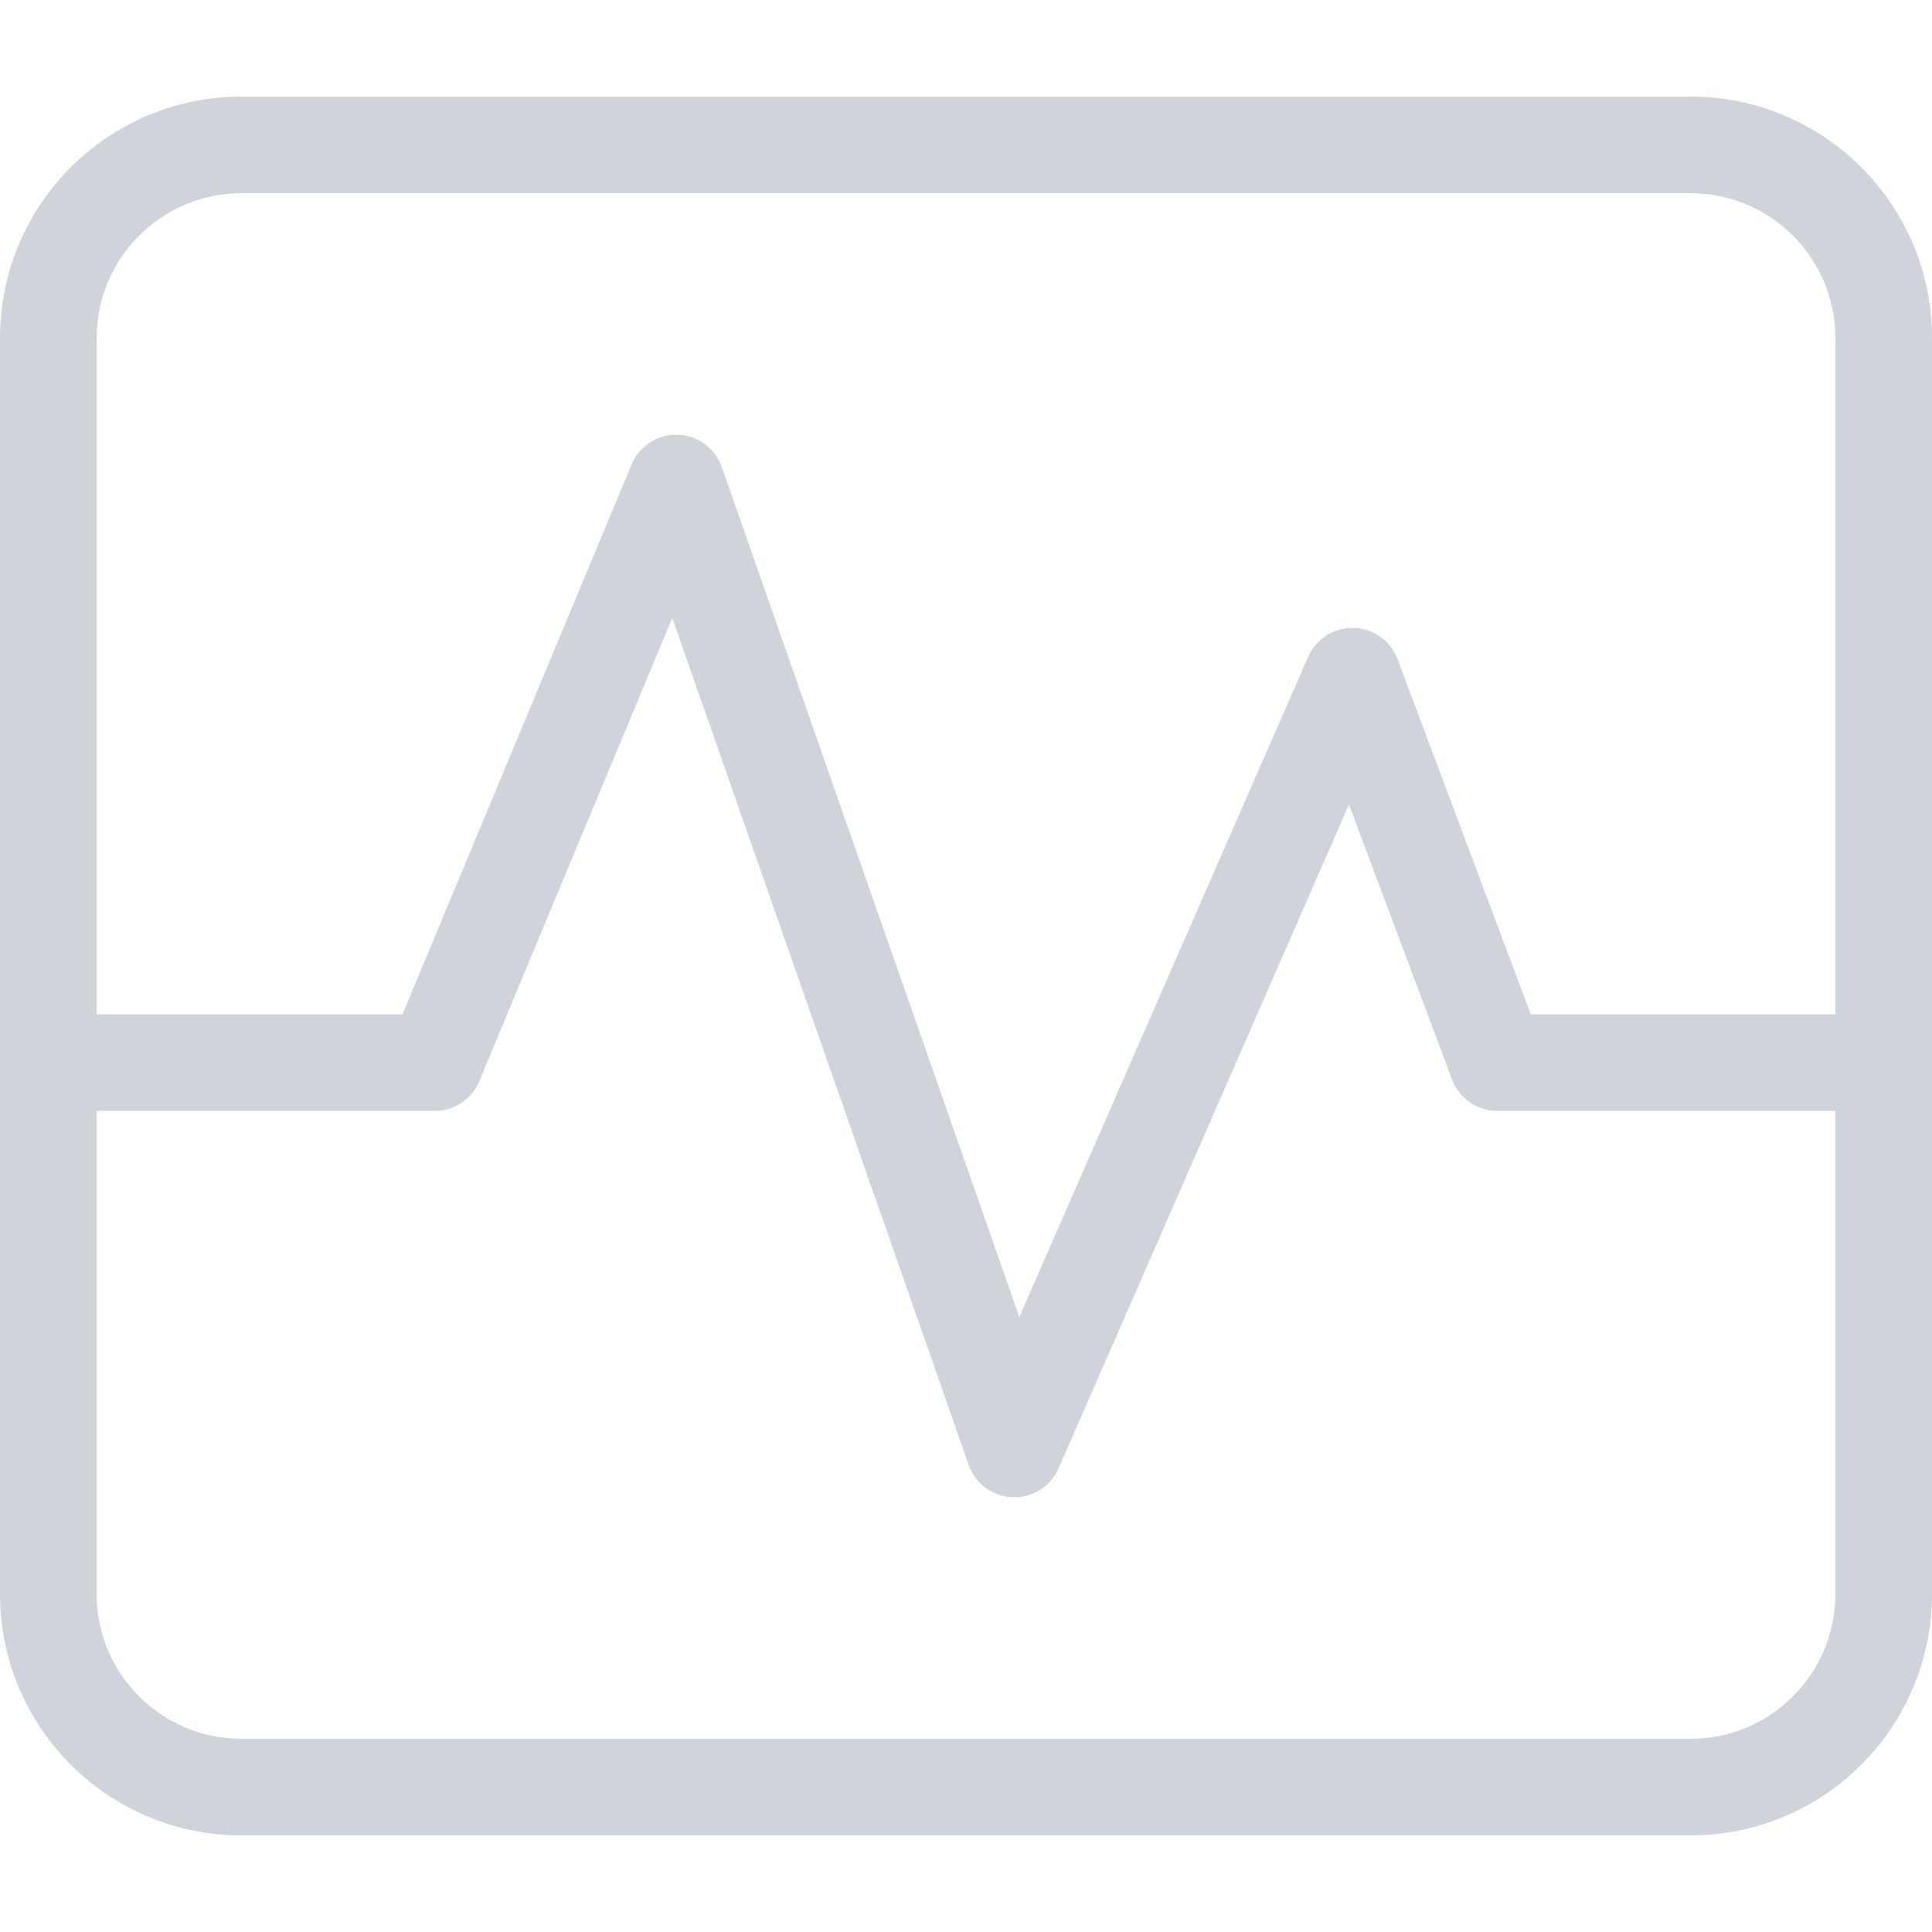
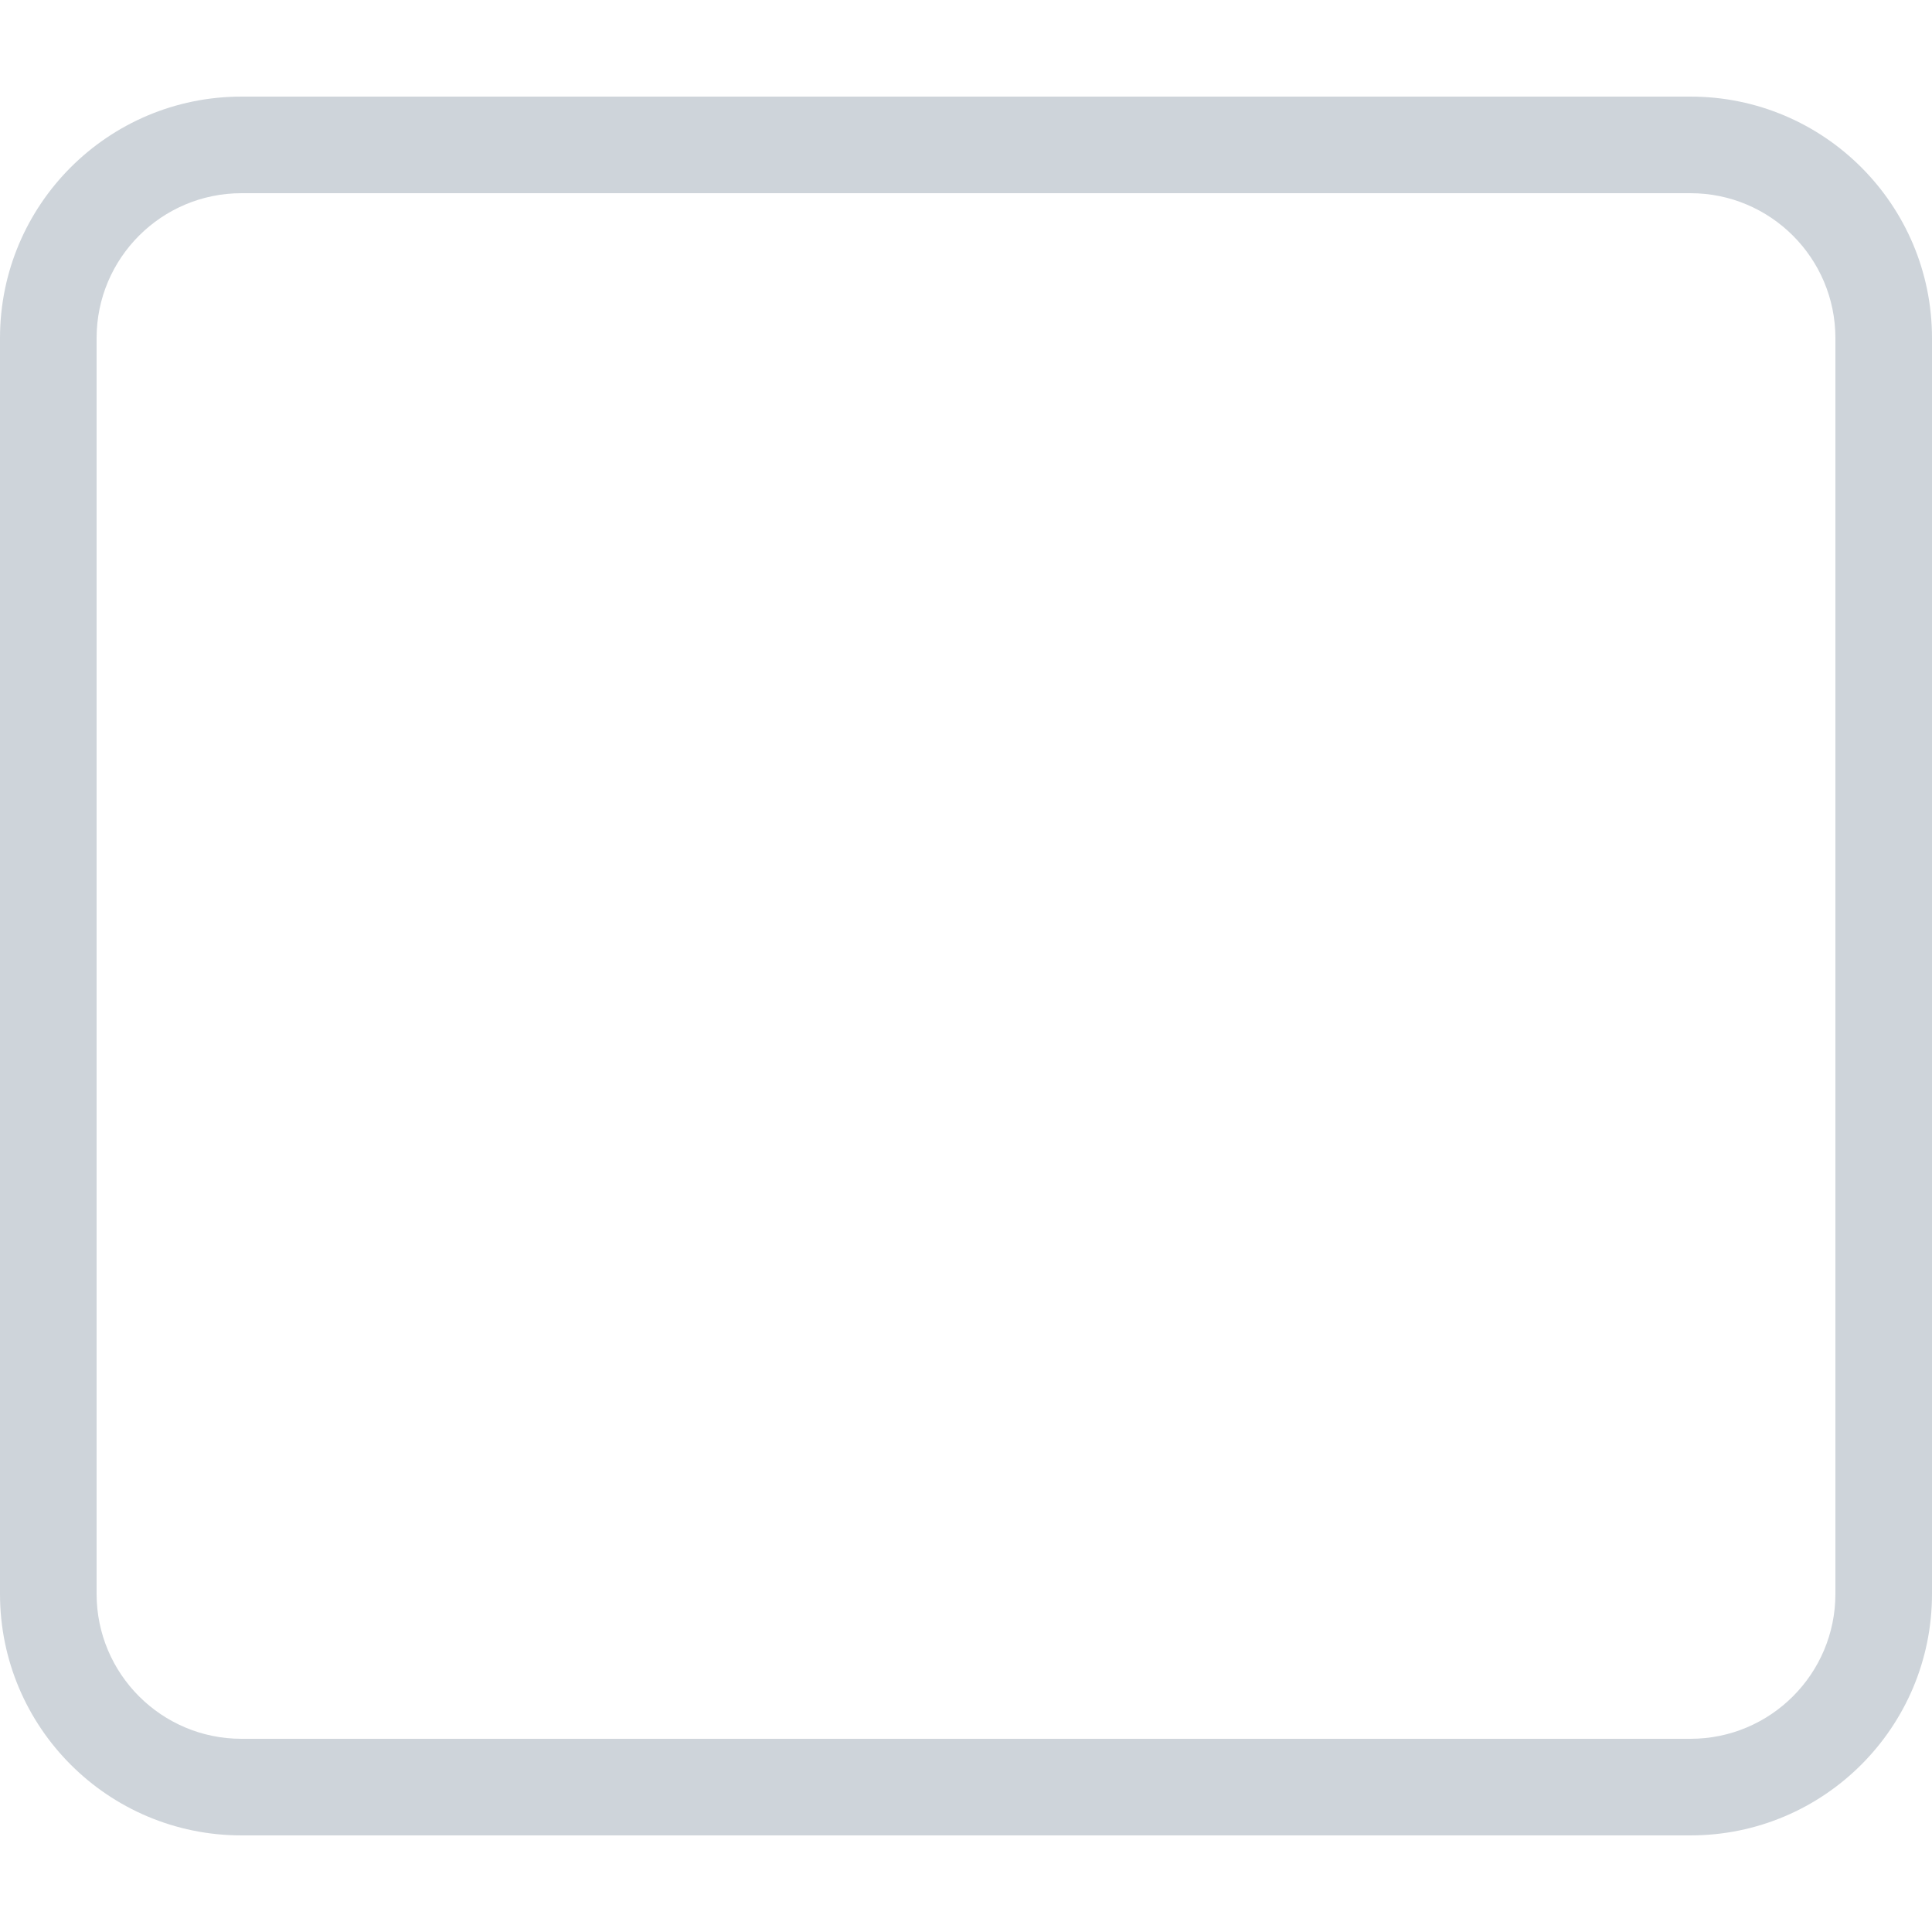
<svg xmlns="http://www.w3.org/2000/svg" width="20" height="20" viewBox="0 0 20 20" fill="none">
-   <path d="M0.5 11H4.5L7 5L10.5 15L14 7L15.5 11H19.5" stroke="#CED4DA" stroke-linecap="round" stroke-linejoin="round" />
  <path fillRule="evenodd" clip-rule="evenodd" d="M0 3.5C0 2.119 1.119 1 2.5 1H17.5C18.881 1 20 2.119 20 3.5V16.5C20 17.881 18.881 19 17.5 19H2.5C1.119 19 0 17.881 0 16.5V3.5ZM2.5 2C1.672 2 1 2.672 1 3.5V16.5C1 17.328 1.672 18 2.5 18H17.5C18.328 18 19 17.328 19 16.5V3.5C19 2.672 18.328 2 17.5 2H2.5Z" fill="#CED4DA" />
</svg>